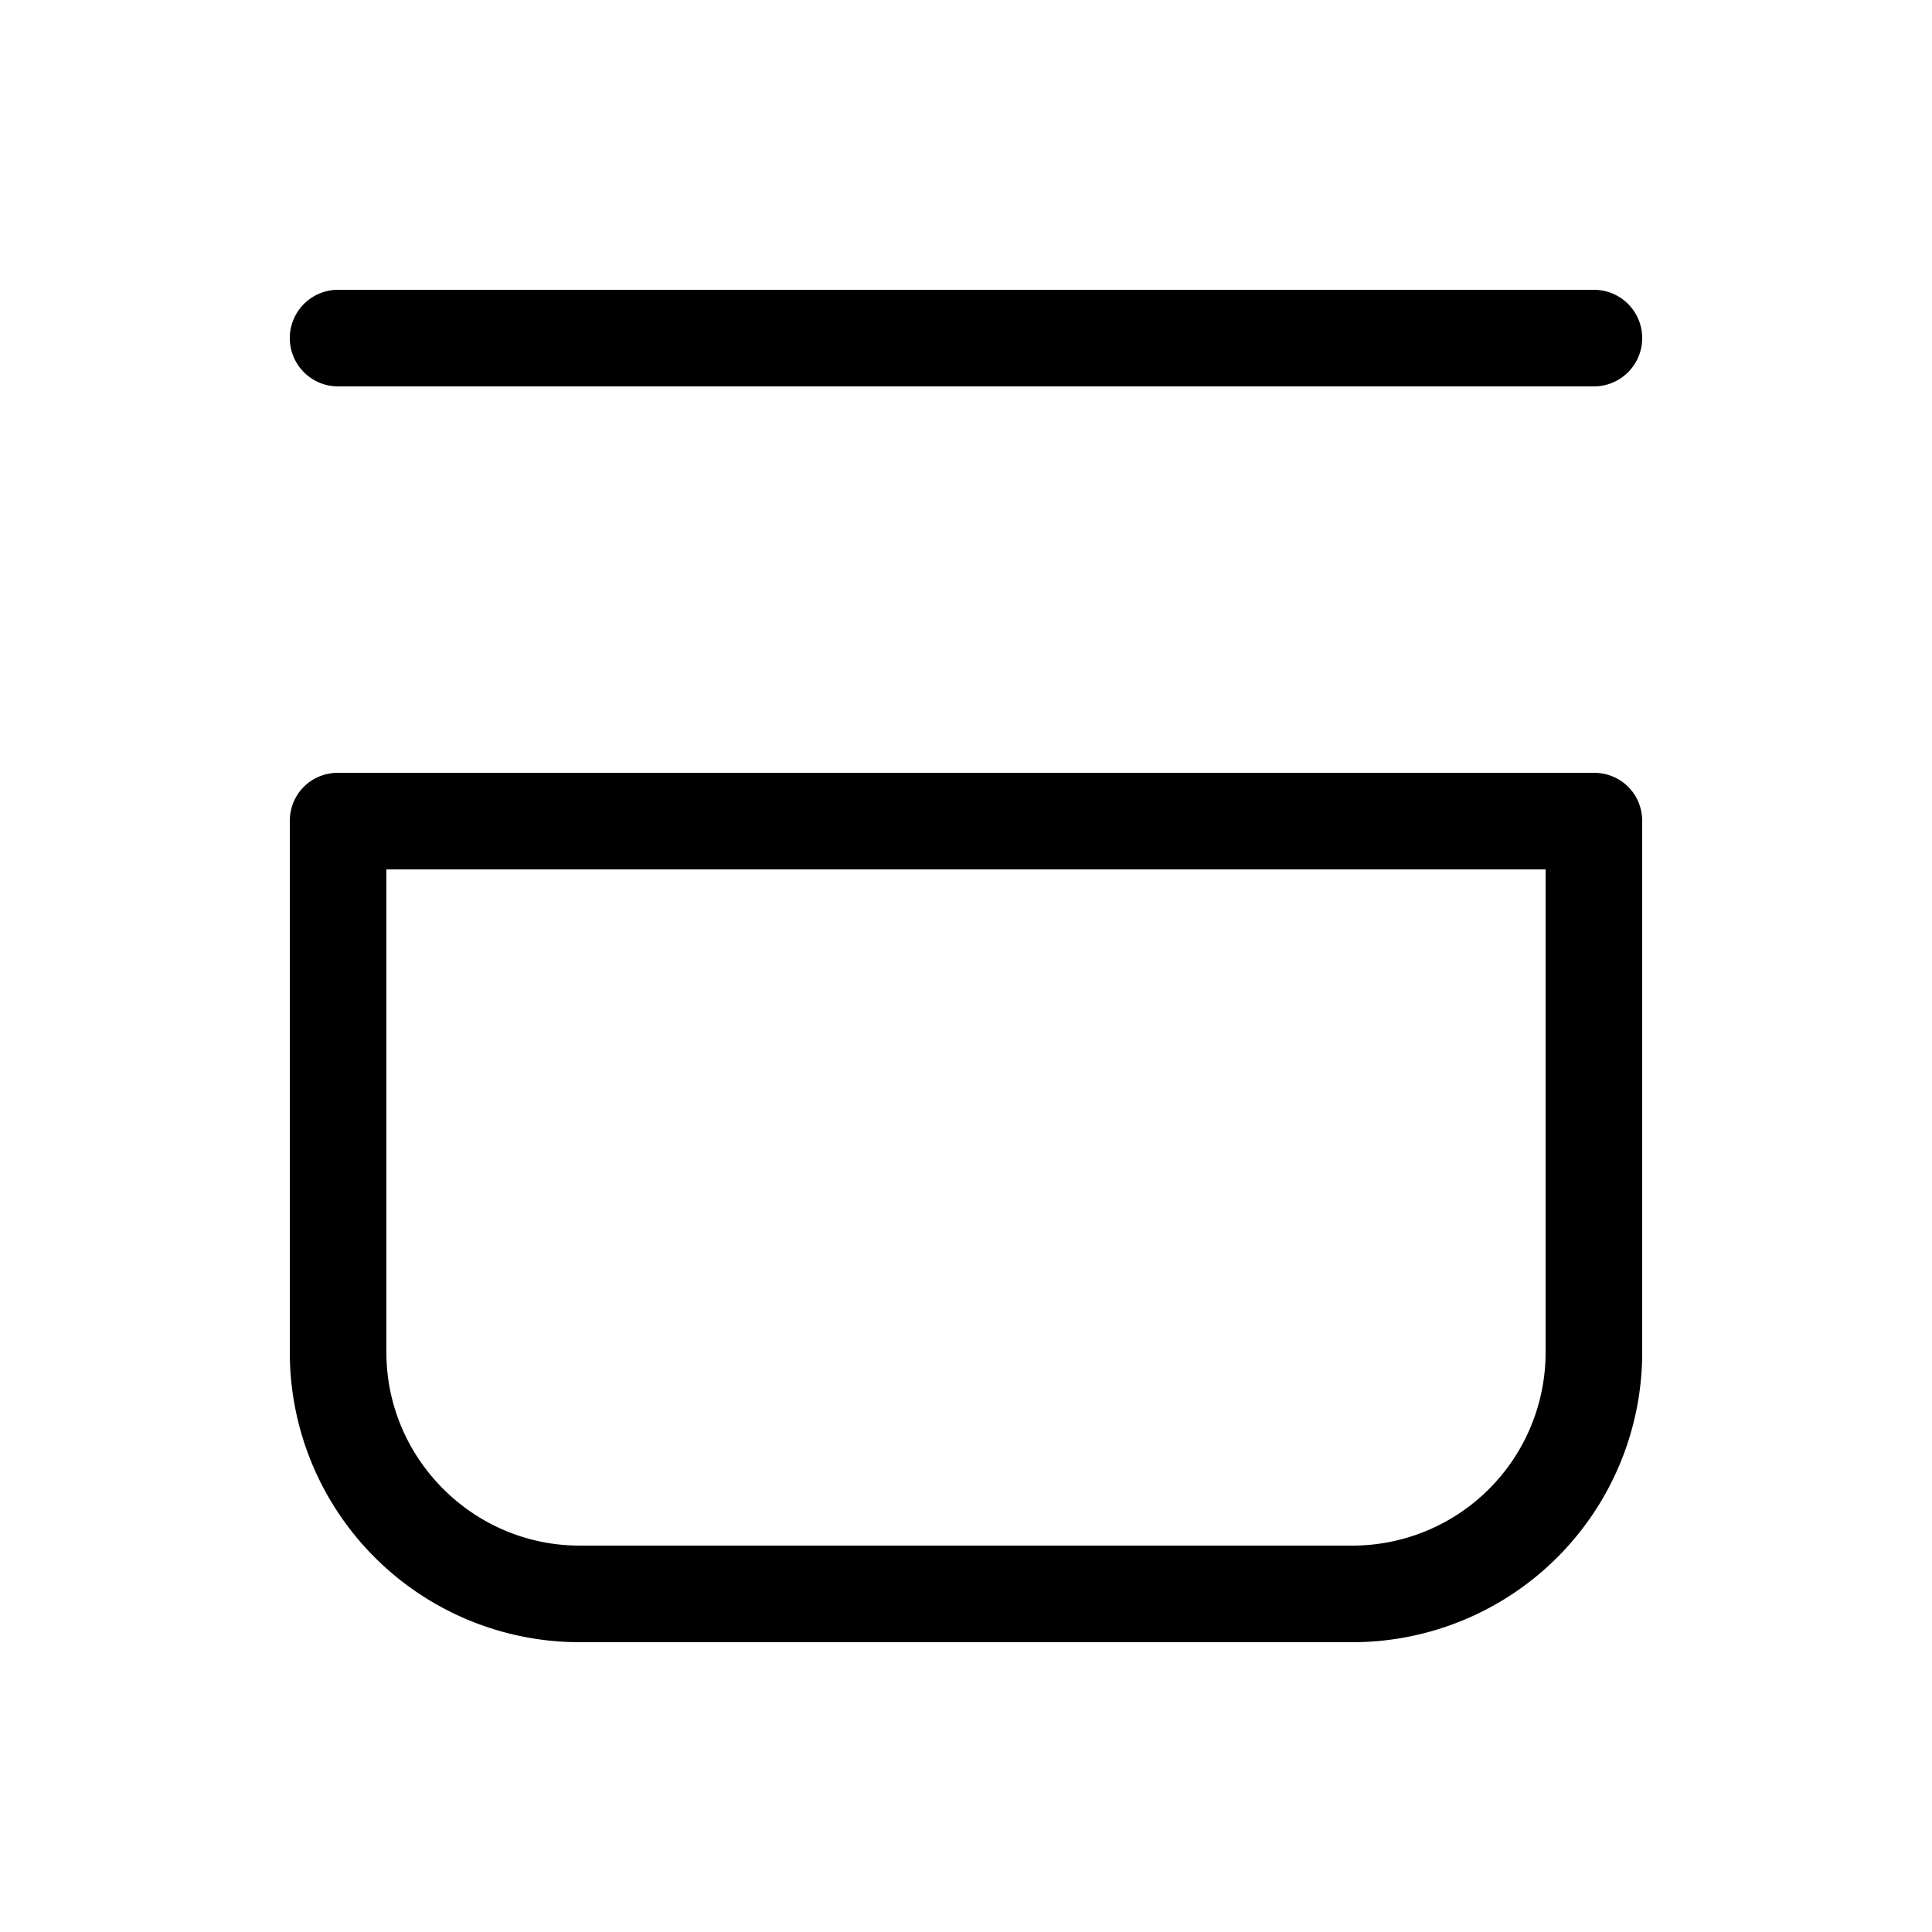
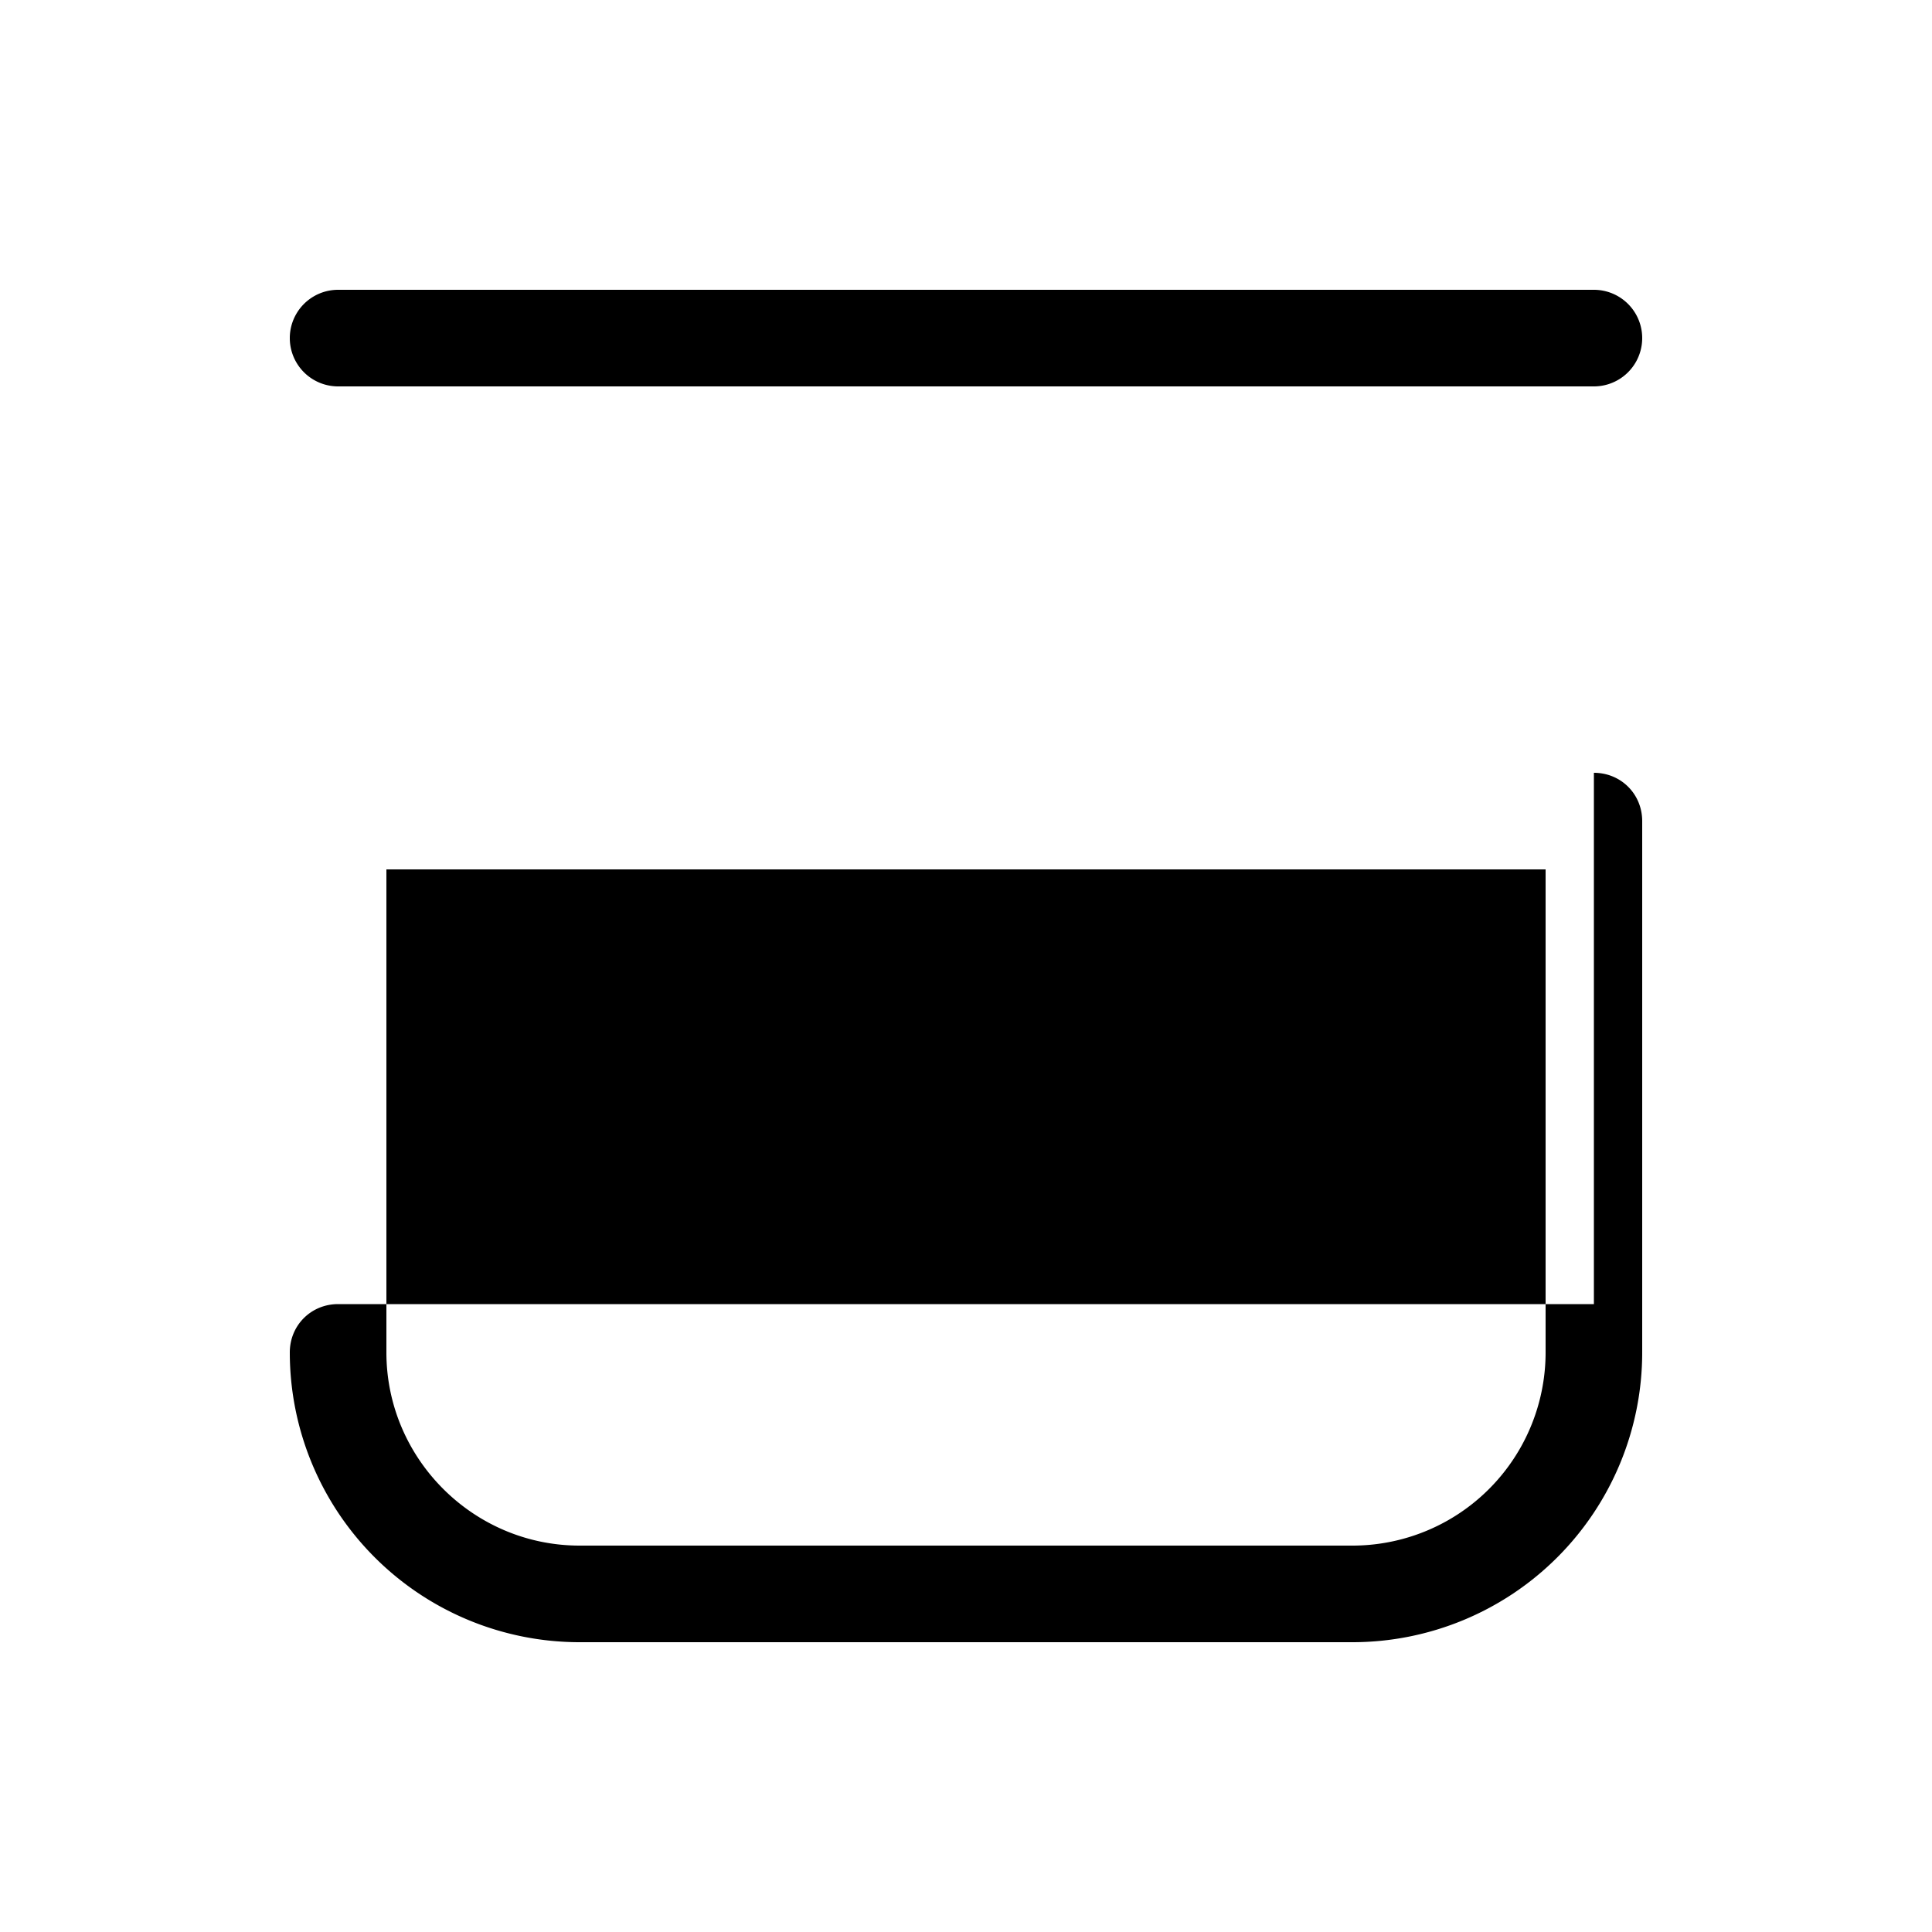
<svg xmlns="http://www.w3.org/2000/svg" width="20" height="20" viewBox="0 0 20 20">
-   <path d="M16.5 8c.28 0 .5.22.5.5V14a3 3 0 0 1-3 3H6a3 3 0 0 1-3-3V8.5c0-.28.22-.5.5-.5h13ZM4 14c0 1.1.9 2 2 2h8a2 2 0 0 0 2-2V9H4v5ZM16.5 3a.5.5 0 0 1 0 1h-13a.5.5 0 0 1 0-1h13Z" />
+   <path d="M16.5 8c.28 0 .5.22.5.5V14a3 3 0 0 1-3 3H6a3 3 0 0 1-3-3c0-.28.22-.5.5-.5h13ZM4 14c0 1.1.9 2 2 2h8a2 2 0 0 0 2-2V9H4v5ZM16.5 3a.5.5 0 0 1 0 1h-13a.5.5 0 0 1 0-1h13Z" />
</svg>